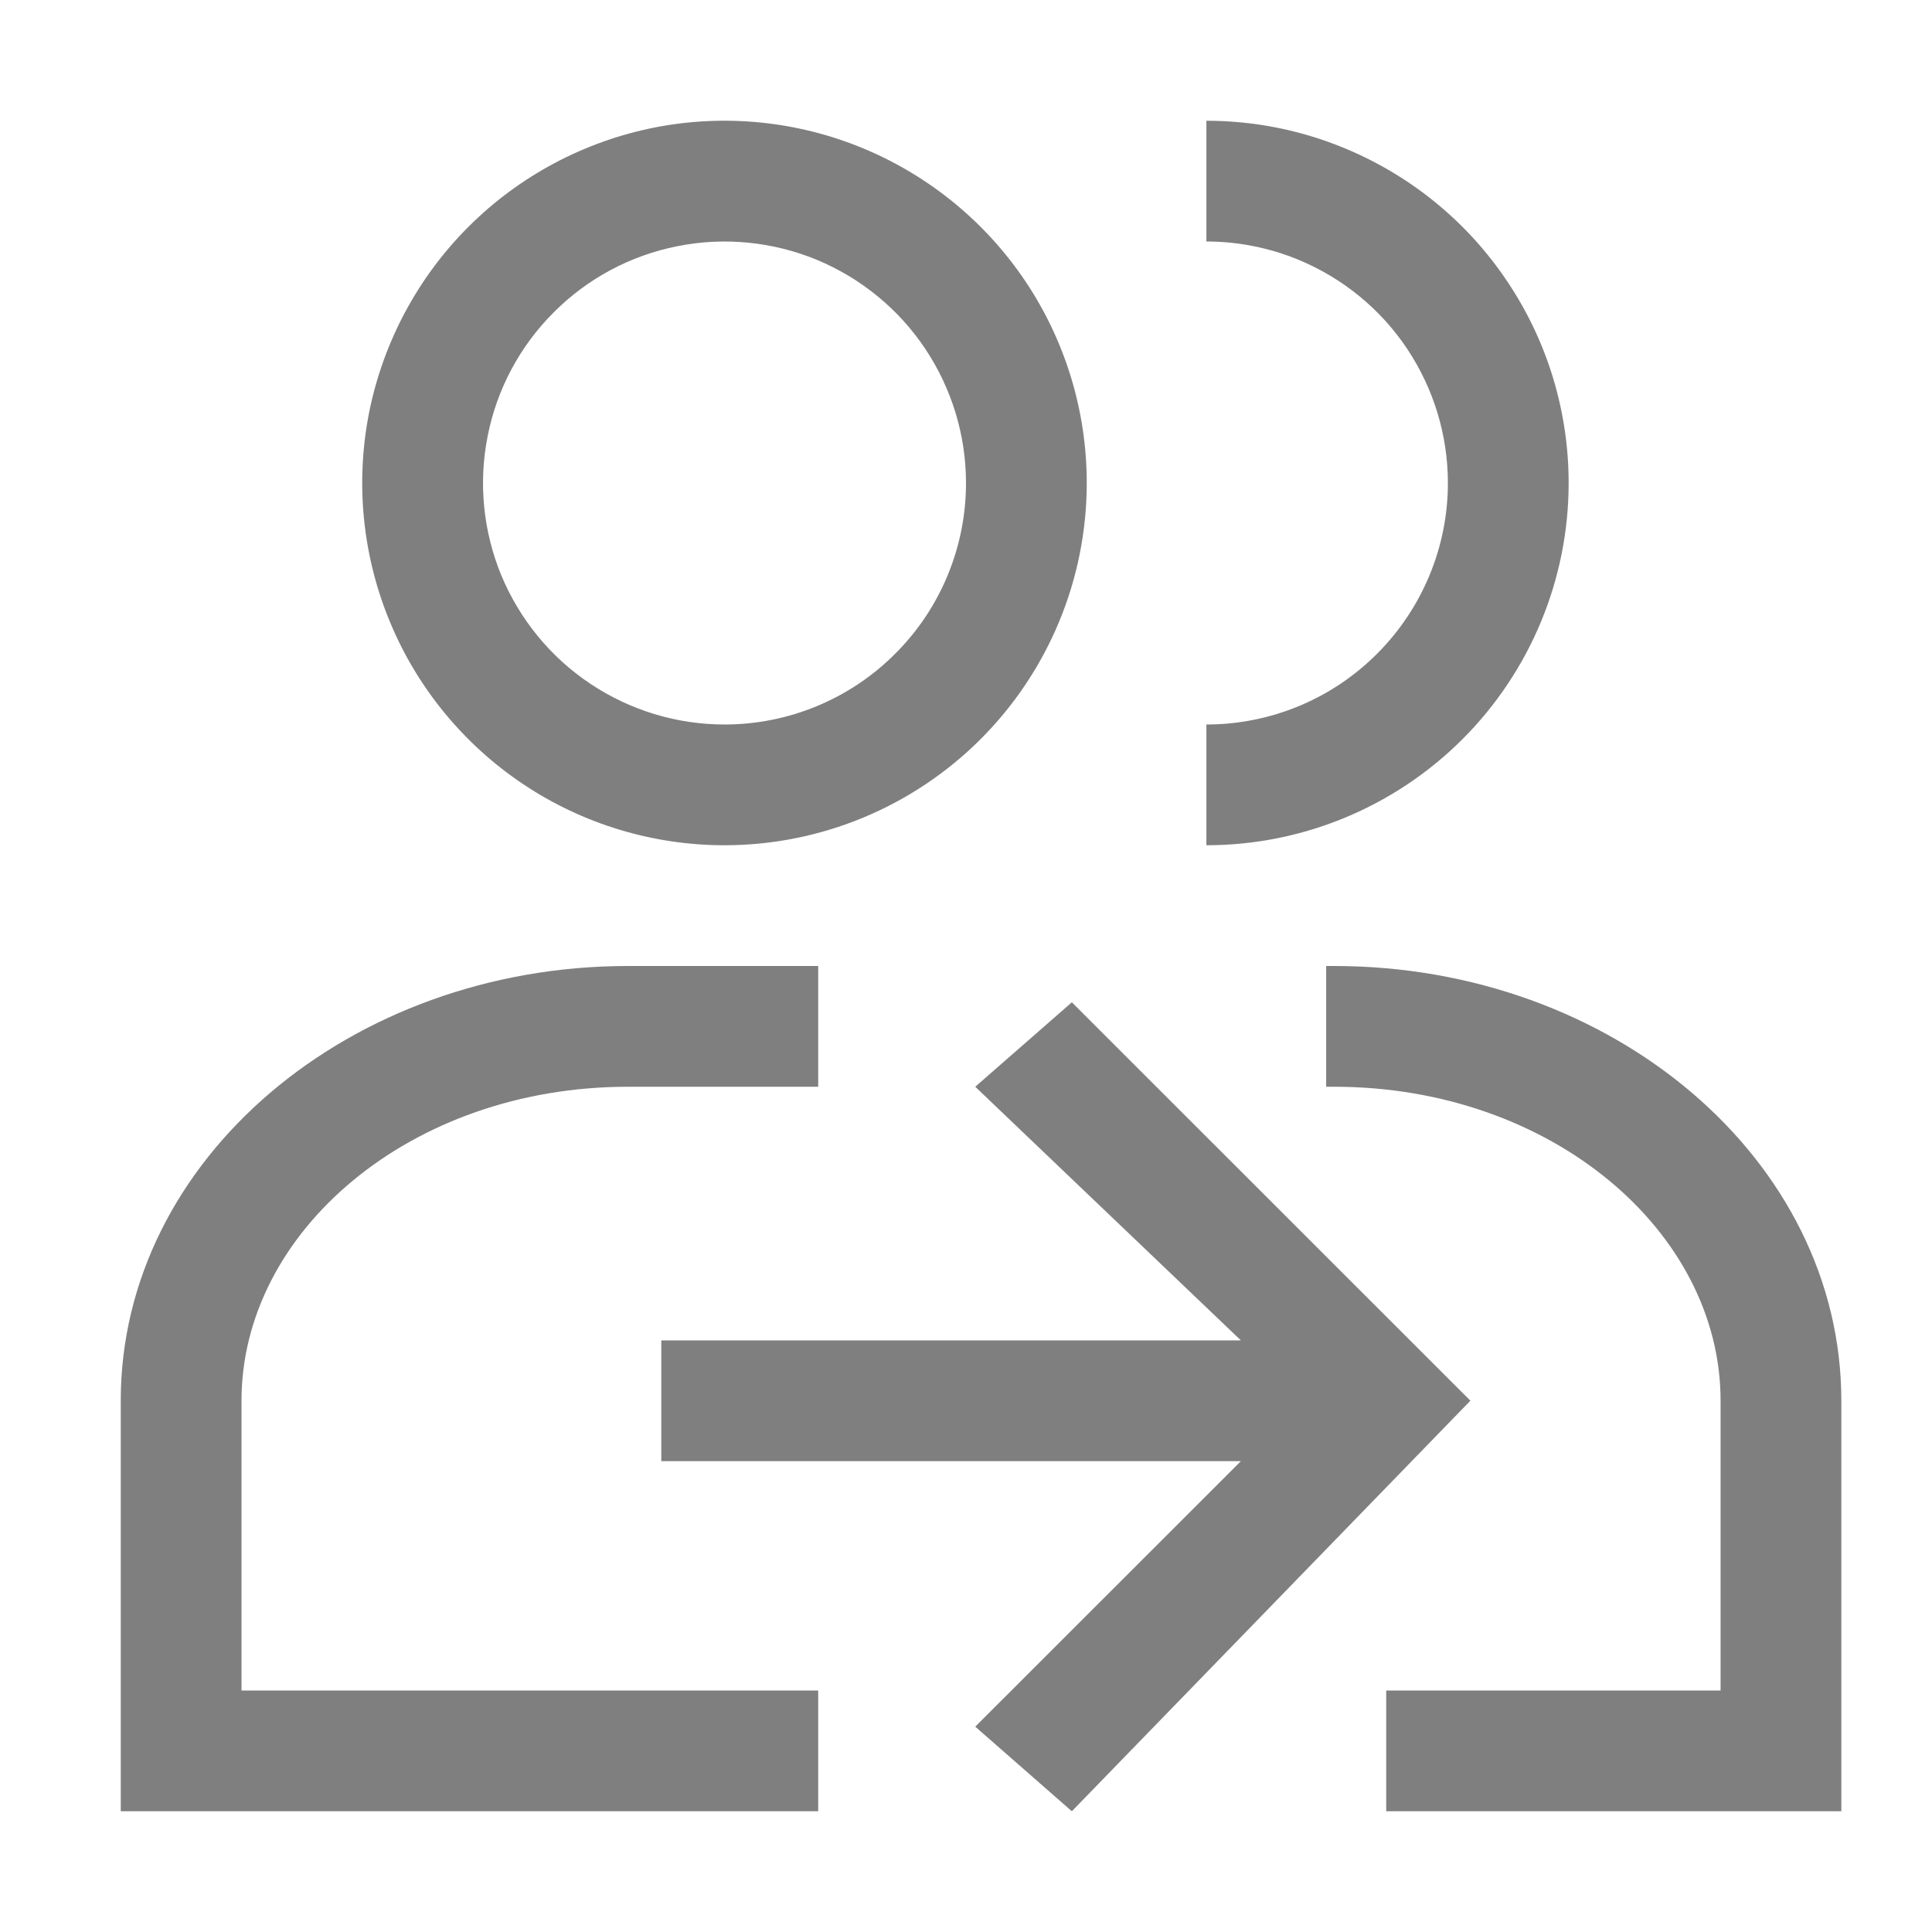
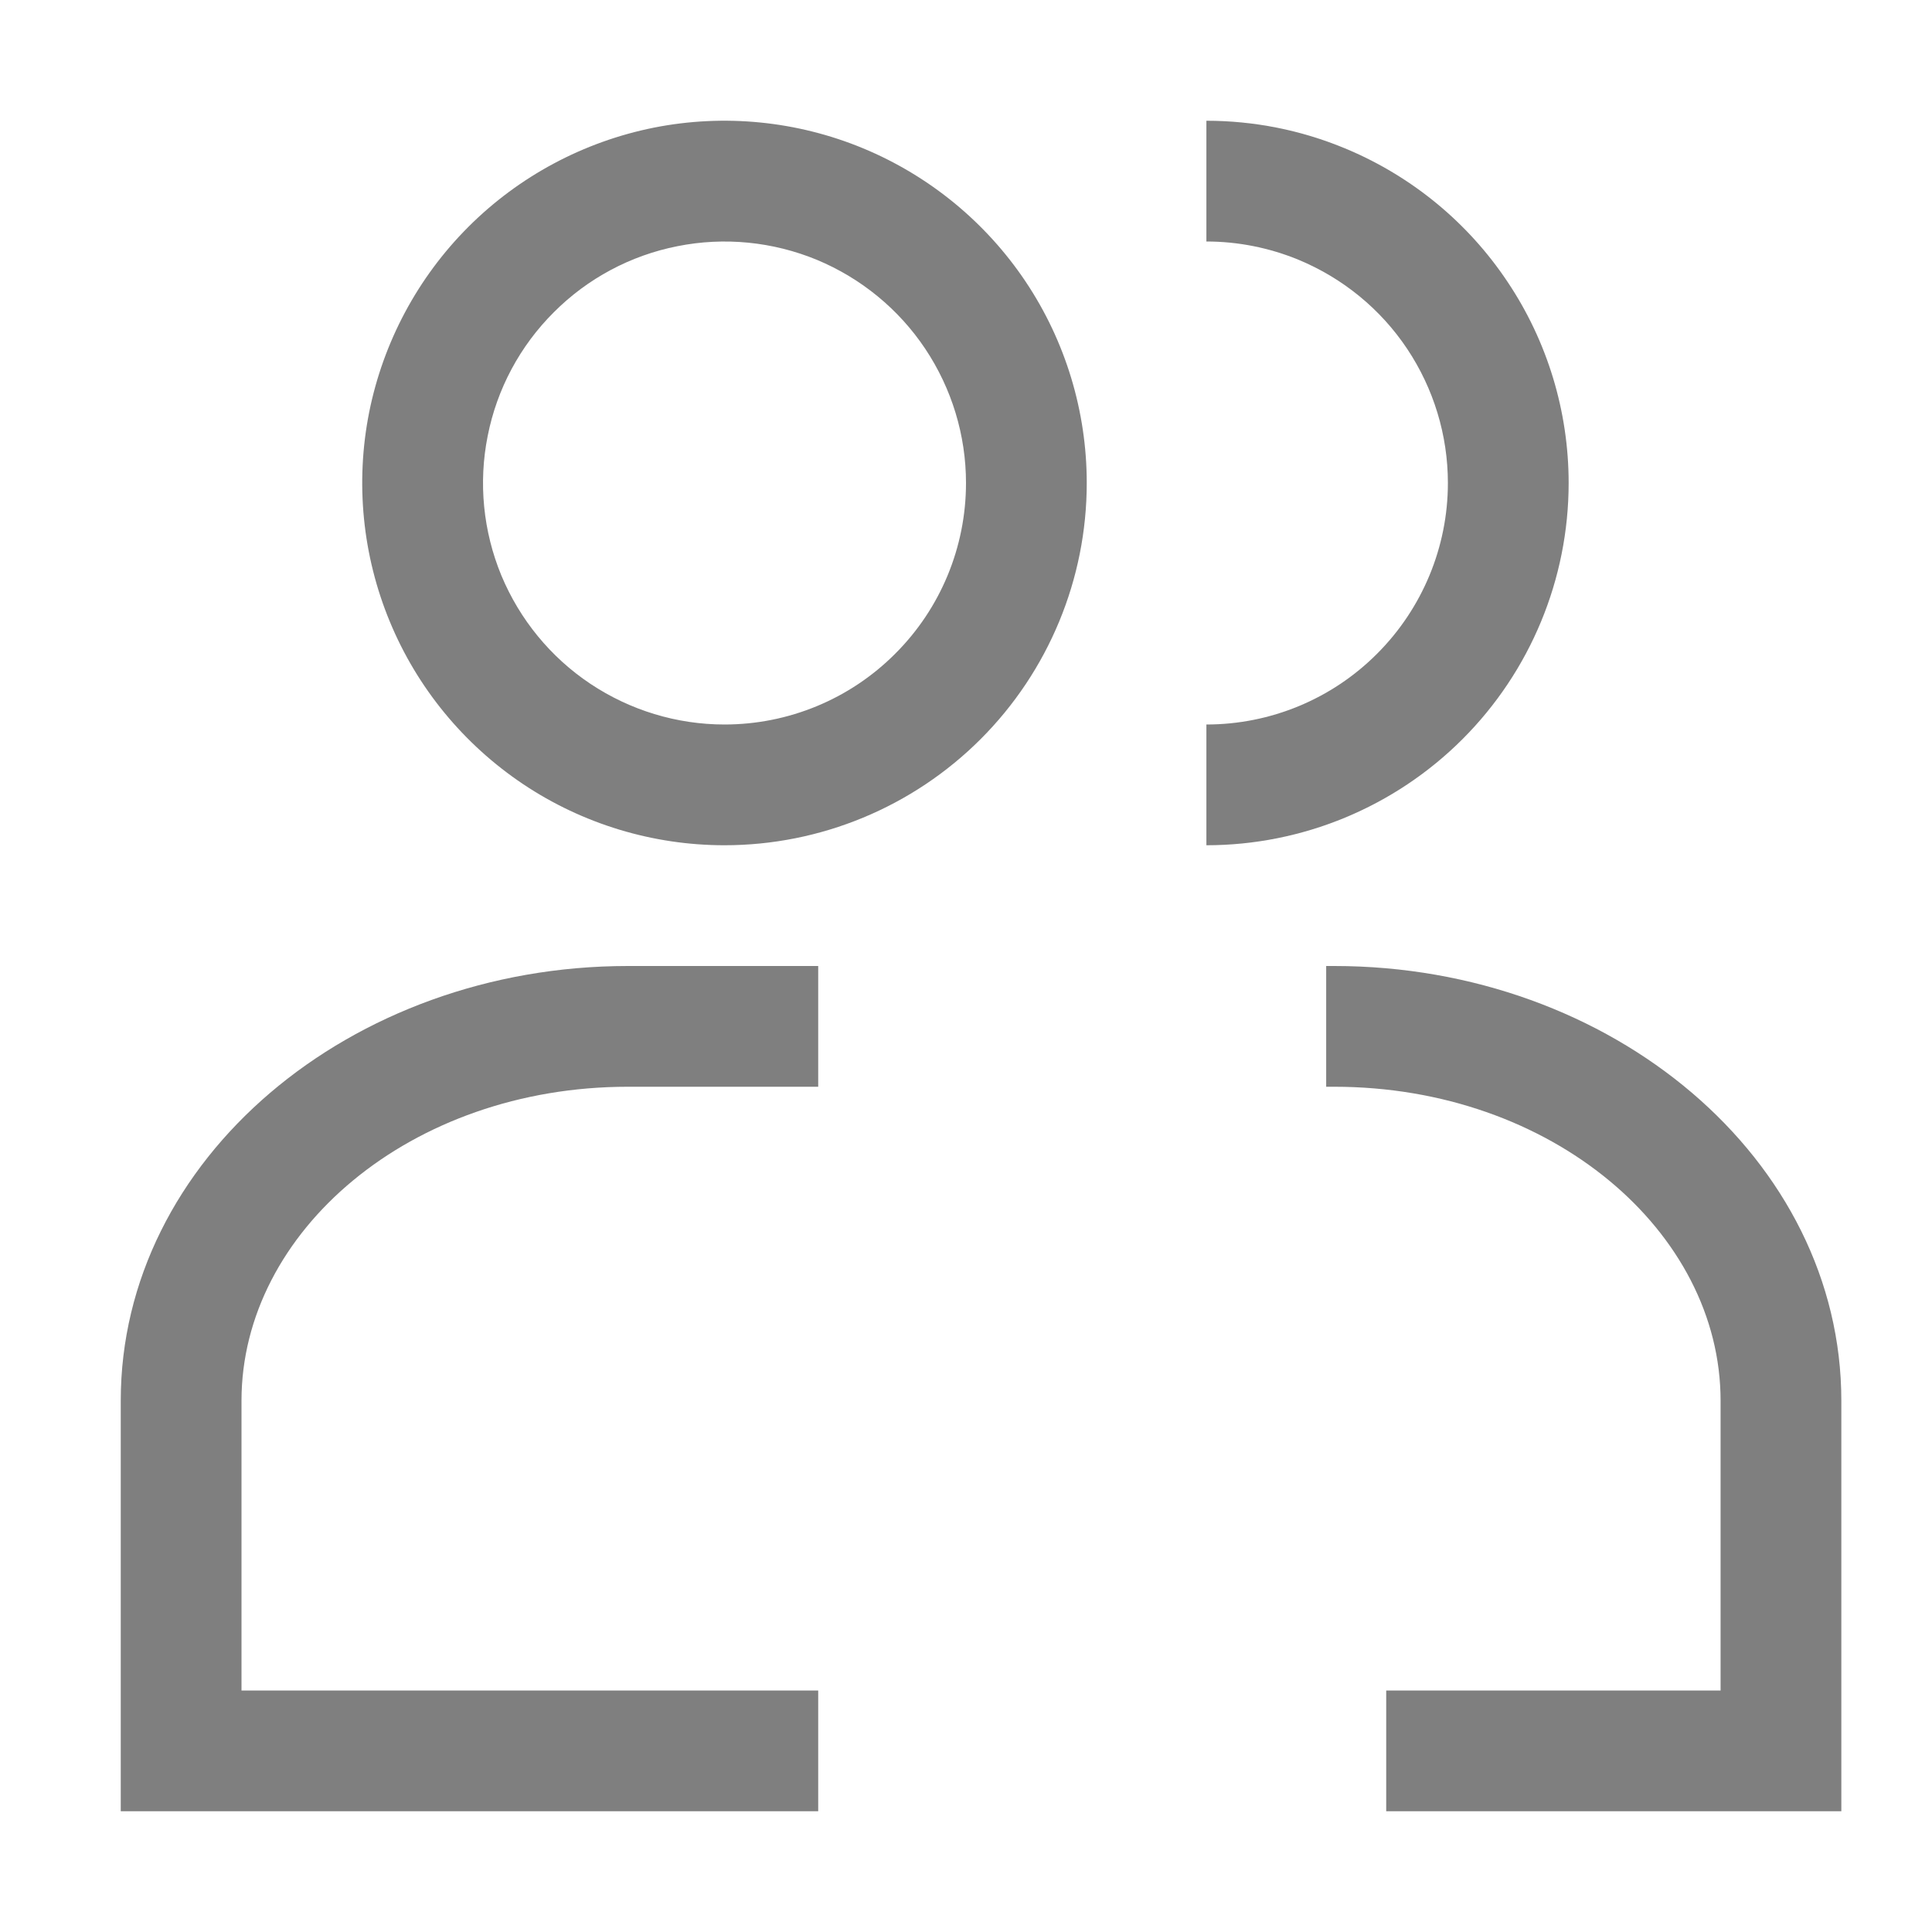
<svg xmlns="http://www.w3.org/2000/svg" width="14" height="14" viewBox="0 0 14 14" fill="none">
  <path d="M7.875 3.5C7.875 2.981 7.721 2.473 7.433 2.042C7.144 1.61 6.734 1.274 6.255 1.075C5.775 0.876 5.247 0.824 4.738 0.925C4.229 1.027 3.761 1.277 3.394 1.644C3.027 2.011 2.777 2.479 2.675 2.988C2.574 3.497 2.626 4.025 2.825 4.505C3.023 4.984 3.36 5.394 3.792 5.683C4.223 5.971 4.731 6.125 5.25 6.125C5.946 6.125 6.614 5.848 7.106 5.356C7.598 4.864 7.875 4.196 7.875 3.5ZM5.25 5.25C4.904 5.25 4.566 5.147 4.278 4.955C3.99 4.763 3.766 4.489 3.633 4.17C3.501 3.85 3.466 3.498 3.534 3.159C3.601 2.819 3.768 2.507 4.013 2.263C4.257 2.018 4.569 1.851 4.909 1.784C5.248 1.716 5.6 1.751 5.92 1.883C6.239 2.016 6.513 2.24 6.705 2.528C6.897 2.816 7 3.154 7 3.5C7 3.964 6.816 4.409 6.487 4.737C6.159 5.066 5.714 5.25 5.25 5.25Z" fill="#7F7F7F" />
-   <path d="M7.067 7.875L8.992 9.713L6.542 9.713L4.792 9.713L4.792 10.588L6.542 10.588L8.992 10.588L7.067 12.512L7.767 13.125L10.655 10.15L7.767 7.263L7.067 7.875Z" fill="#7F7F7F" />
  <path fill-rule="evenodd" clip-rule="evenodd" d="M9.668 7.875C11.243 7.875 12.468 8.925 12.468 10.15V12.25H10.045V13.125H13.343V10.15C13.343 8.4 11.681 7 9.668 7H9.61V7.875H9.668Z" fill="#7F7F7F" />
-   <path fill-rule="evenodd" clip-rule="evenodd" d="M5.929 7H4.55C2.538 7 0.875 8.4 0.875 10.15V13.125H5.929V12.25H1.75V10.15C1.75 8.925 2.975 7.875 4.55 7.875H5.929V7Z" fill="#7F7F7F" />
+   <path fill-rule="evenodd" clip-rule="evenodd" d="M5.929 7H4.55C2.538 7 0.875 8.4 0.875 10.15V13.125H5.929V12.25H1.75V10.15C1.75 8.925 2.975 7.875 4.55 7.875H5.929Z" fill="#7F7F7F" />
  <path fill-rule="evenodd" clip-rule="evenodd" d="M8.742 6.125C9.438 6.125 10.106 5.848 10.598 5.356C11.09 4.864 11.367 4.196 11.367 3.5C11.367 2.981 11.213 2.473 10.924 2.042C10.636 1.61 10.226 1.274 9.746 1.075C9.426 0.942 9.085 0.875 8.742 0.875V1.75C8.97 1.75 9.198 1.795 9.411 1.883C9.731 2.016 10.005 2.24 10.197 2.528C10.389 2.816 10.492 3.154 10.492 3.5C10.492 3.964 10.307 4.409 9.979 4.737C9.651 5.066 9.206 5.25 8.742 5.25V6.125Z" fill="#7F7F7F" />
</svg>